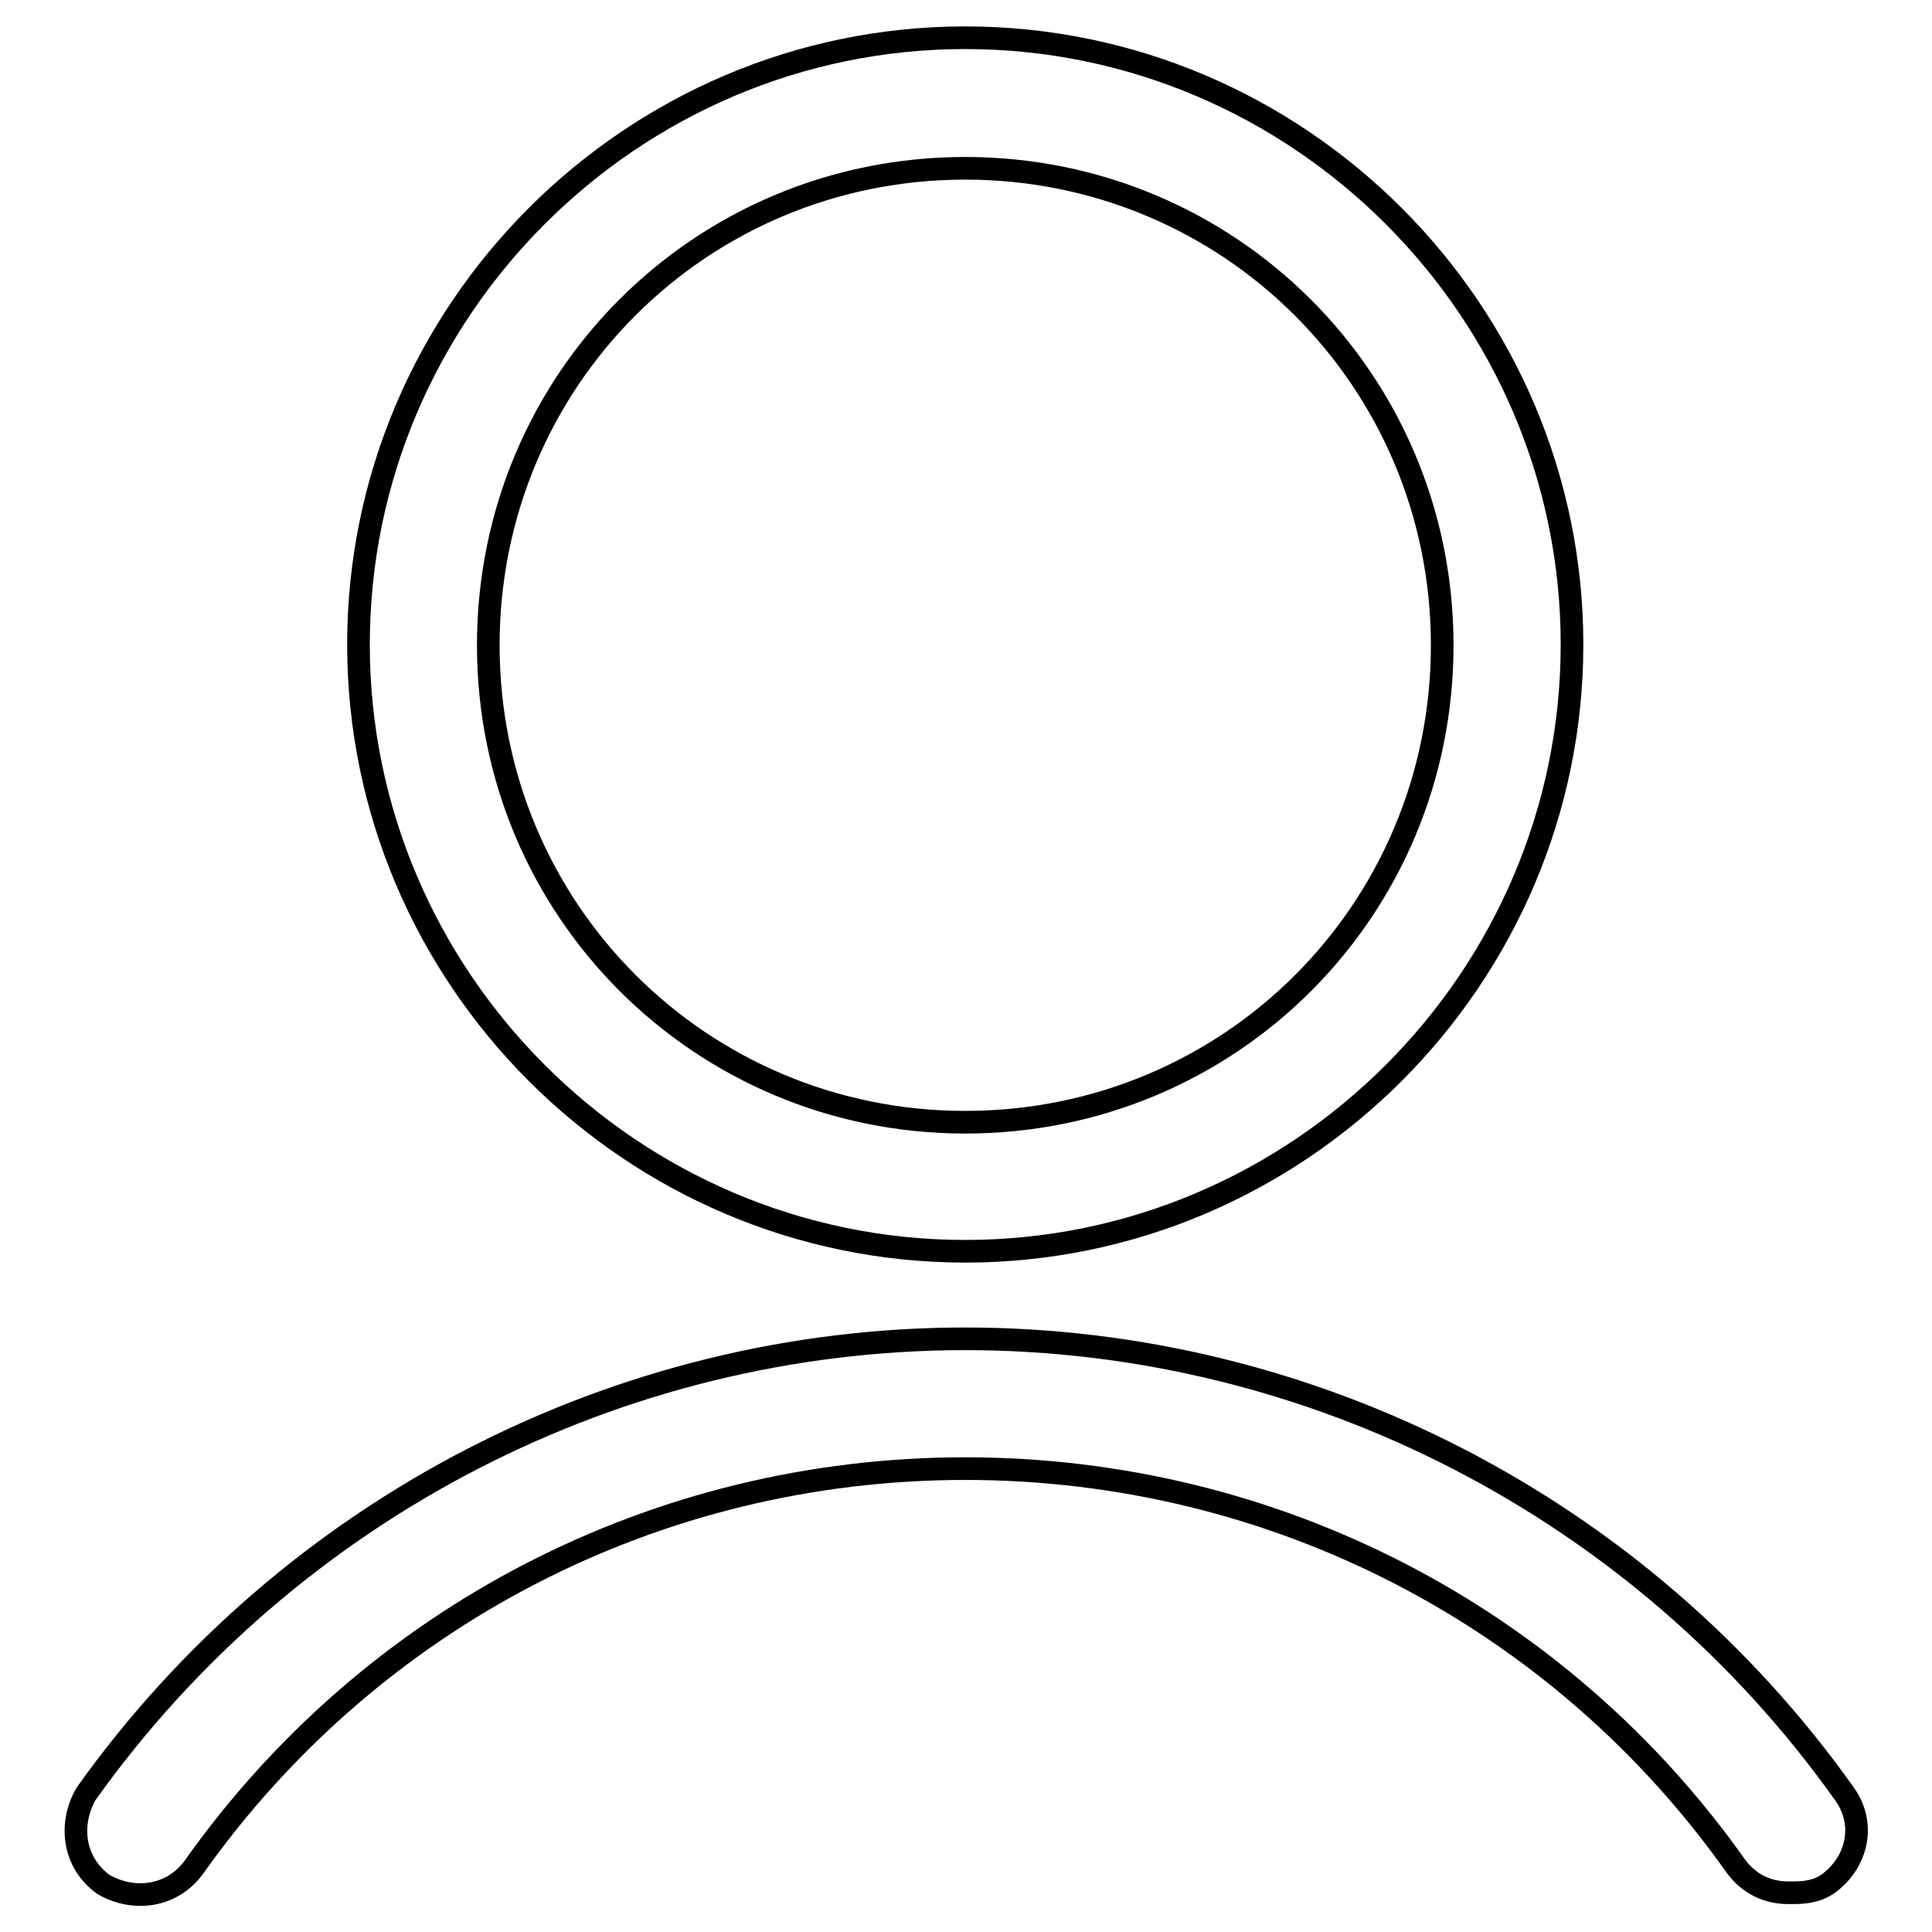
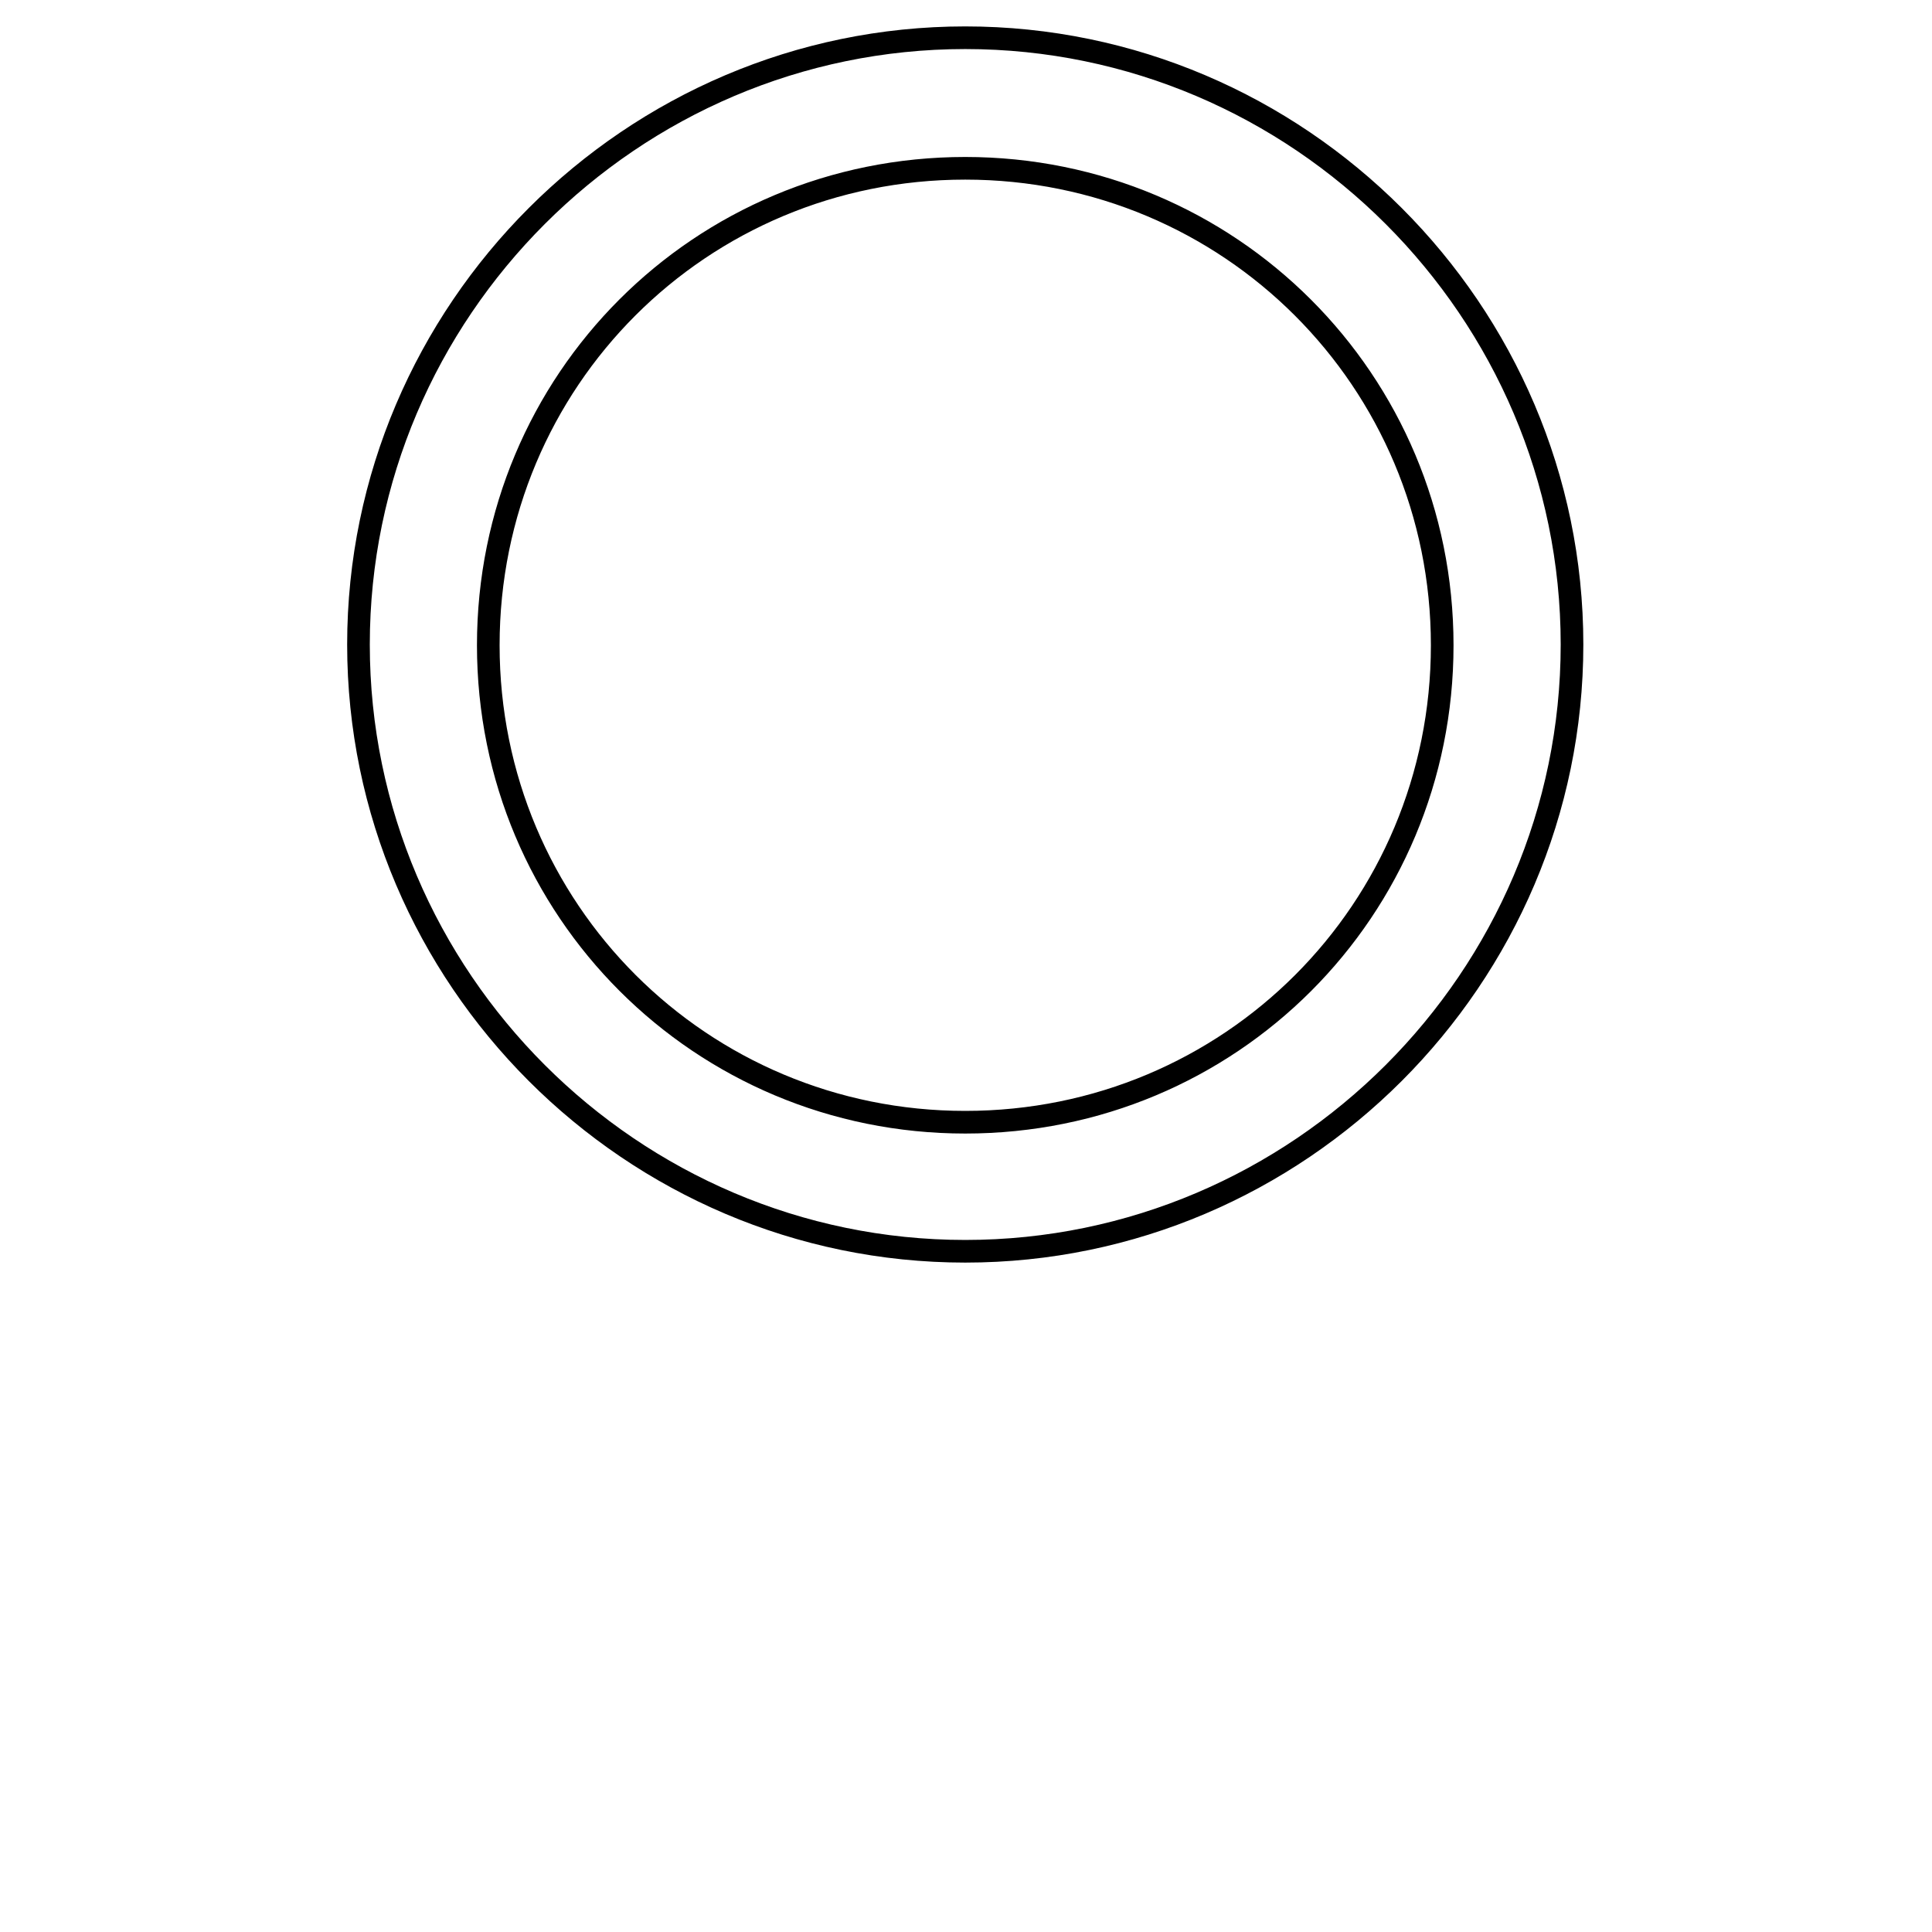
<svg xmlns="http://www.w3.org/2000/svg" version="1.1" x="0px" y="0px" viewBox="0 0 256 256" enable-background="new 0 0 256 256" xml:space="preserve">
  <g>
    <g>
      <path stroke-width="3" fill-opacity="0" stroke="#000000" d="M127.9,22.3c35,0,63.2,28.1,63.2,63.2s-28.1,63.2-63.2,63.2c-35,0-63.2-28.1-63.2-63.2S92.8,22.3,127.9,22.3 M127.9,5C83.7,5,47.5,41.2,47.5,85.4s36.2,80.4,80.4,80.4c44.2,0,80.4-36.2,80.4-80.4S172.1,5,127.9,5L127.9,5z" />
-       <path stroke-width="3" fill-opacity="0" stroke="#000000" d="M237,250.8c-2.9,0-5.2-1.2-6.9-3.4c-23.5-33.3-61.4-52.8-102.2-52.8c-40.8,0-78.6,19.5-102.2,52.8c-2.9,4-8,4.6-12,2.3c-4-2.9-4.6-8-2.3-12c27-37.9,70.6-60.3,116.5-60.3c45.9,0,89.6,22.4,116.5,60.3c2.9,4,1.7,9.2-2.3,12C240.4,250.8,238.7,250.8,237,250.8z" />
    </g>
  </g>
</svg>